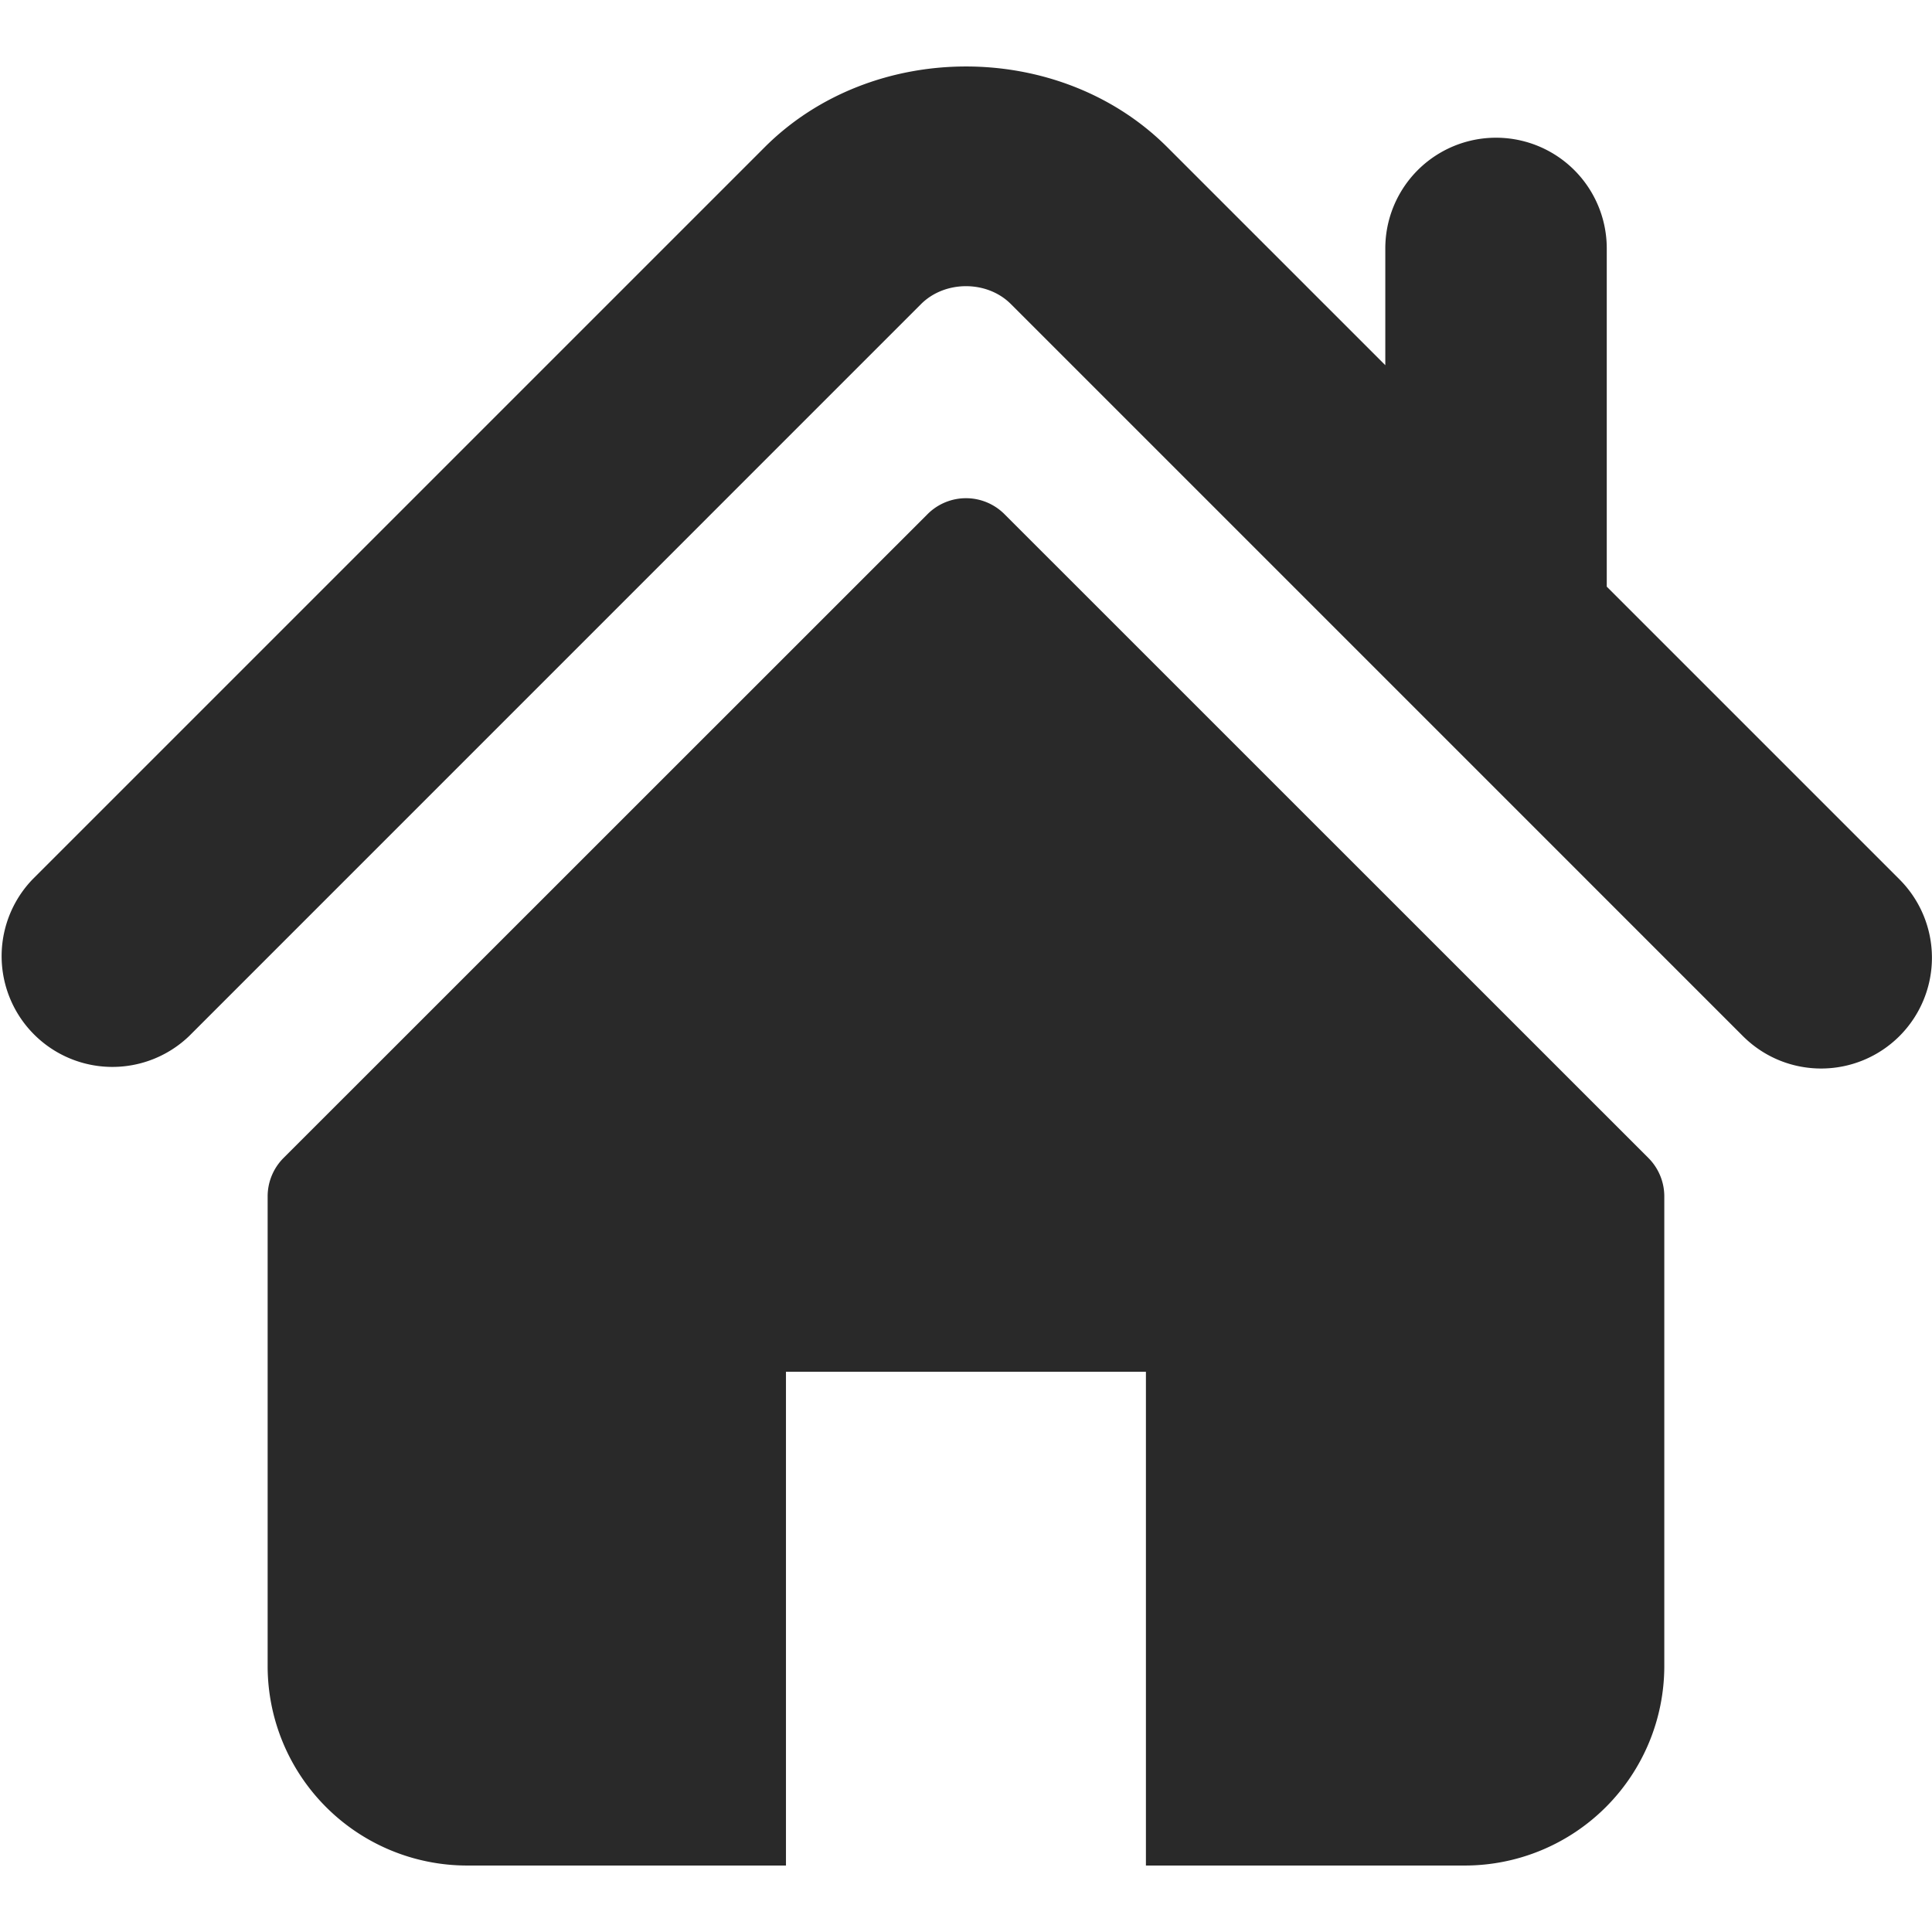
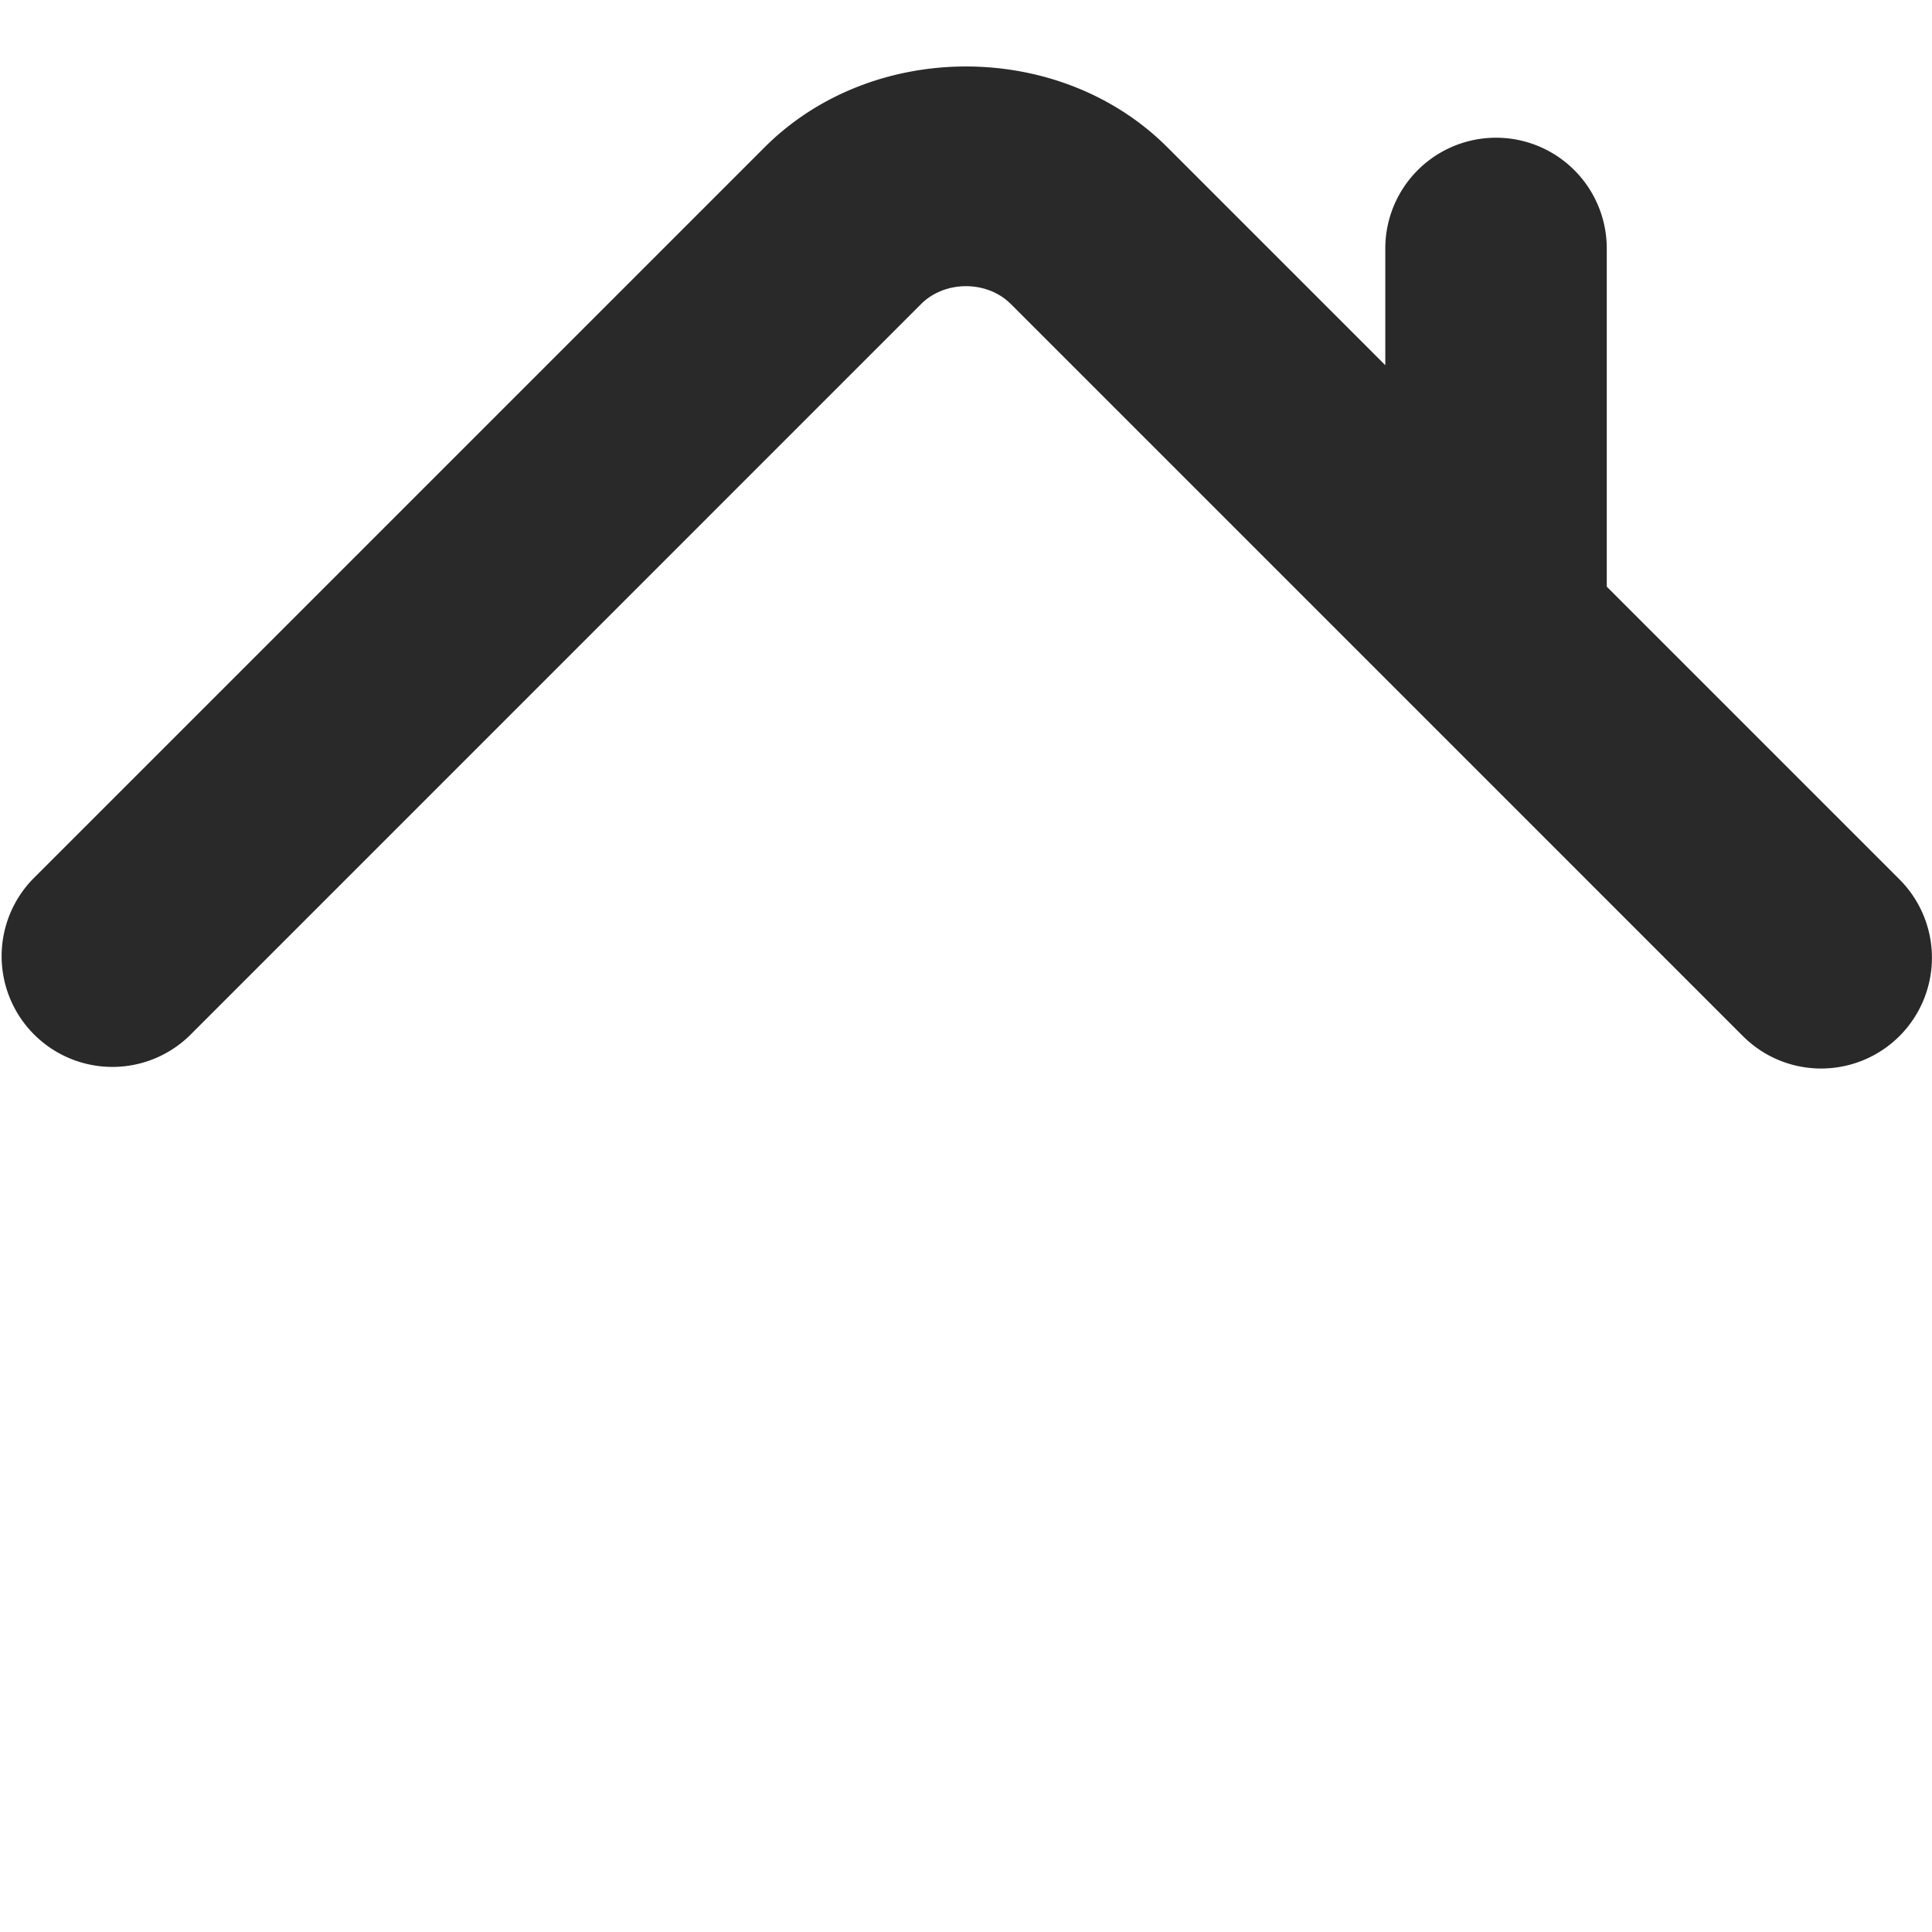
<svg xmlns="http://www.w3.org/2000/svg" width="32" height="32" fill="none">
  <g data-testid="home-icon-silhouette-svgrepo-com" style="fill: rgb(0, 0, 0);">
    <g data-testid="svg-g" style="fill: rgb(0, 0, 0);" xml:space="preserve">
      <path d="m31.463 14.567-4.85-4.85V4.115a1.834 1.834 0 0 0-3.668 0v1.934l-3.611-3.611c-1.786-1.785-4.89-1.781-6.671.003L.537 14.567a1.835 1.835 0 0 0 2.595 2.594L15.257 5.035c.395-.393 1.091-.393 1.484-.001l12.127 12.127c.36.359.828.537 1.297.537a1.835 1.835 0 0 0 1.298-3.131Z" style="fill: rgb(41, 41, 41); fill-opacity: 1;" class="fills" data-testid="svg-path" />
-       <path d="M16.637 8.516a.9.9 0 0 0-1.274 0L4.697 19.179a.9.9 0 0 0-.264.638v7.777a3.305 3.305 0 0 0 3.305 3.305h5.28v-8.178h5.962v8.178h5.281a3.305 3.305 0 0 0 3.305-3.305v-7.777a.9.9 0 0 0-.264-.638L16.637 8.516Z" style="fill: rgb(41, 41, 41); fill-opacity: 1;" class="fills" data-testid="svg-path" />
    </g>
  </g>
</svg>